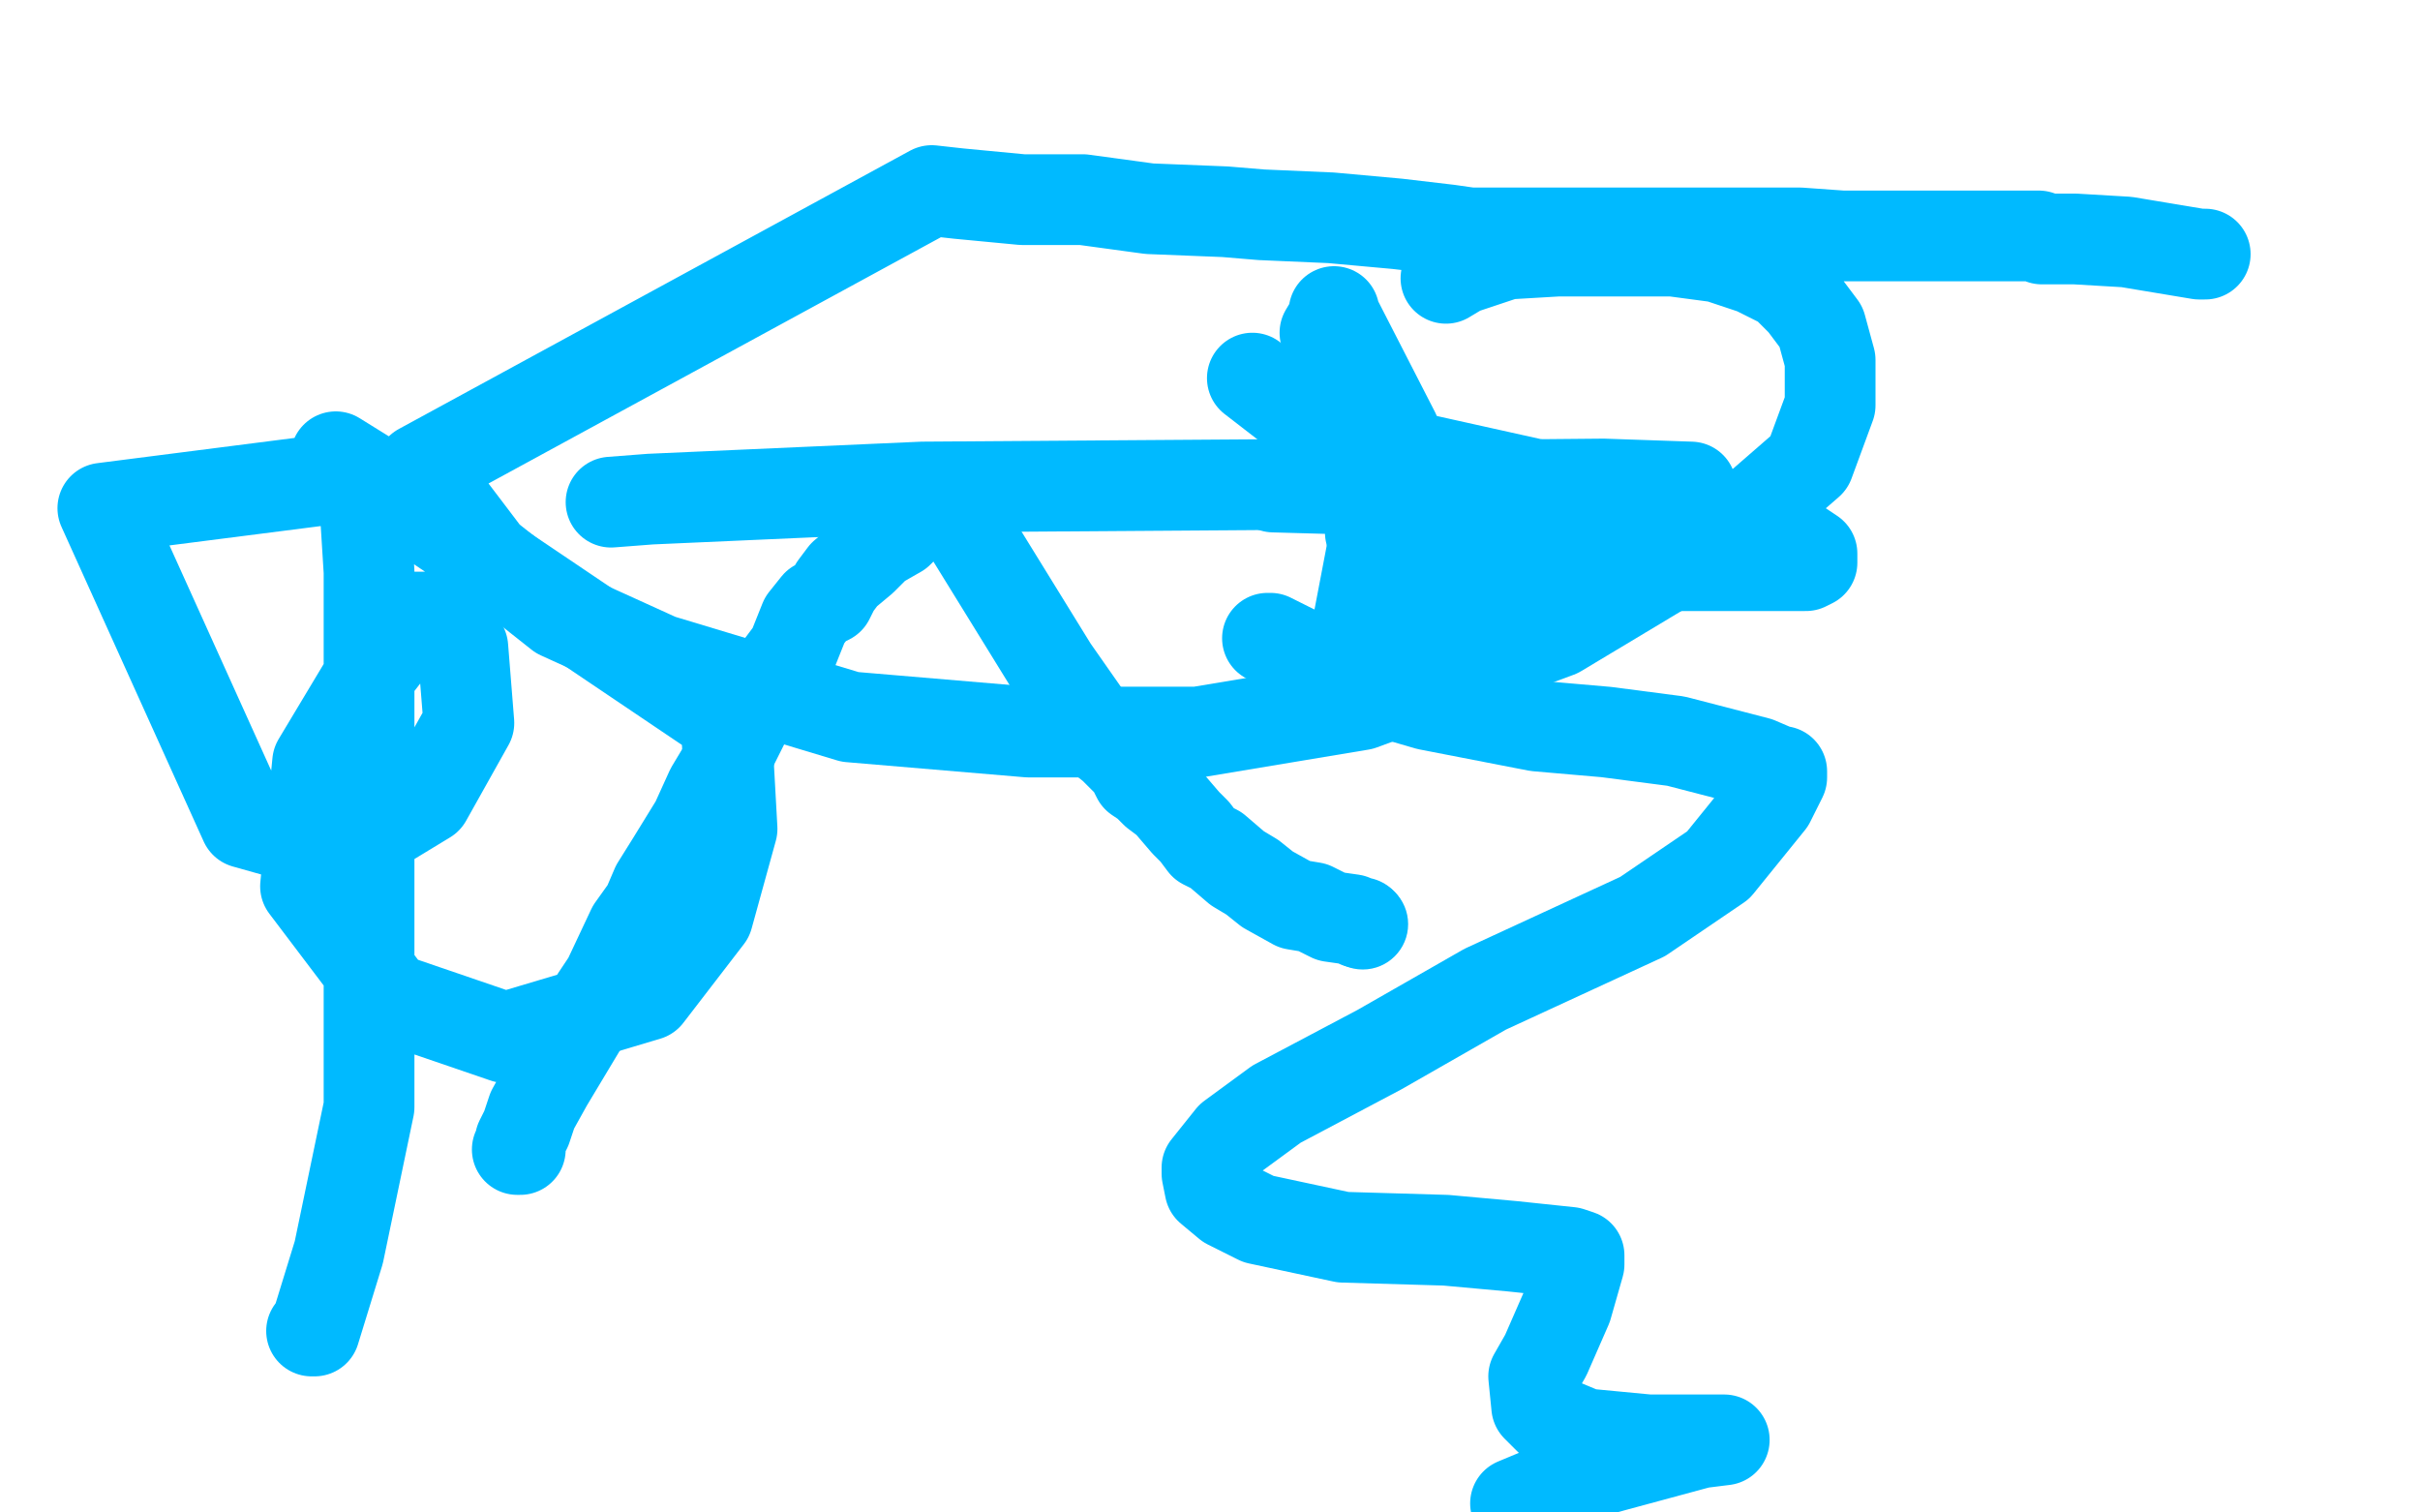
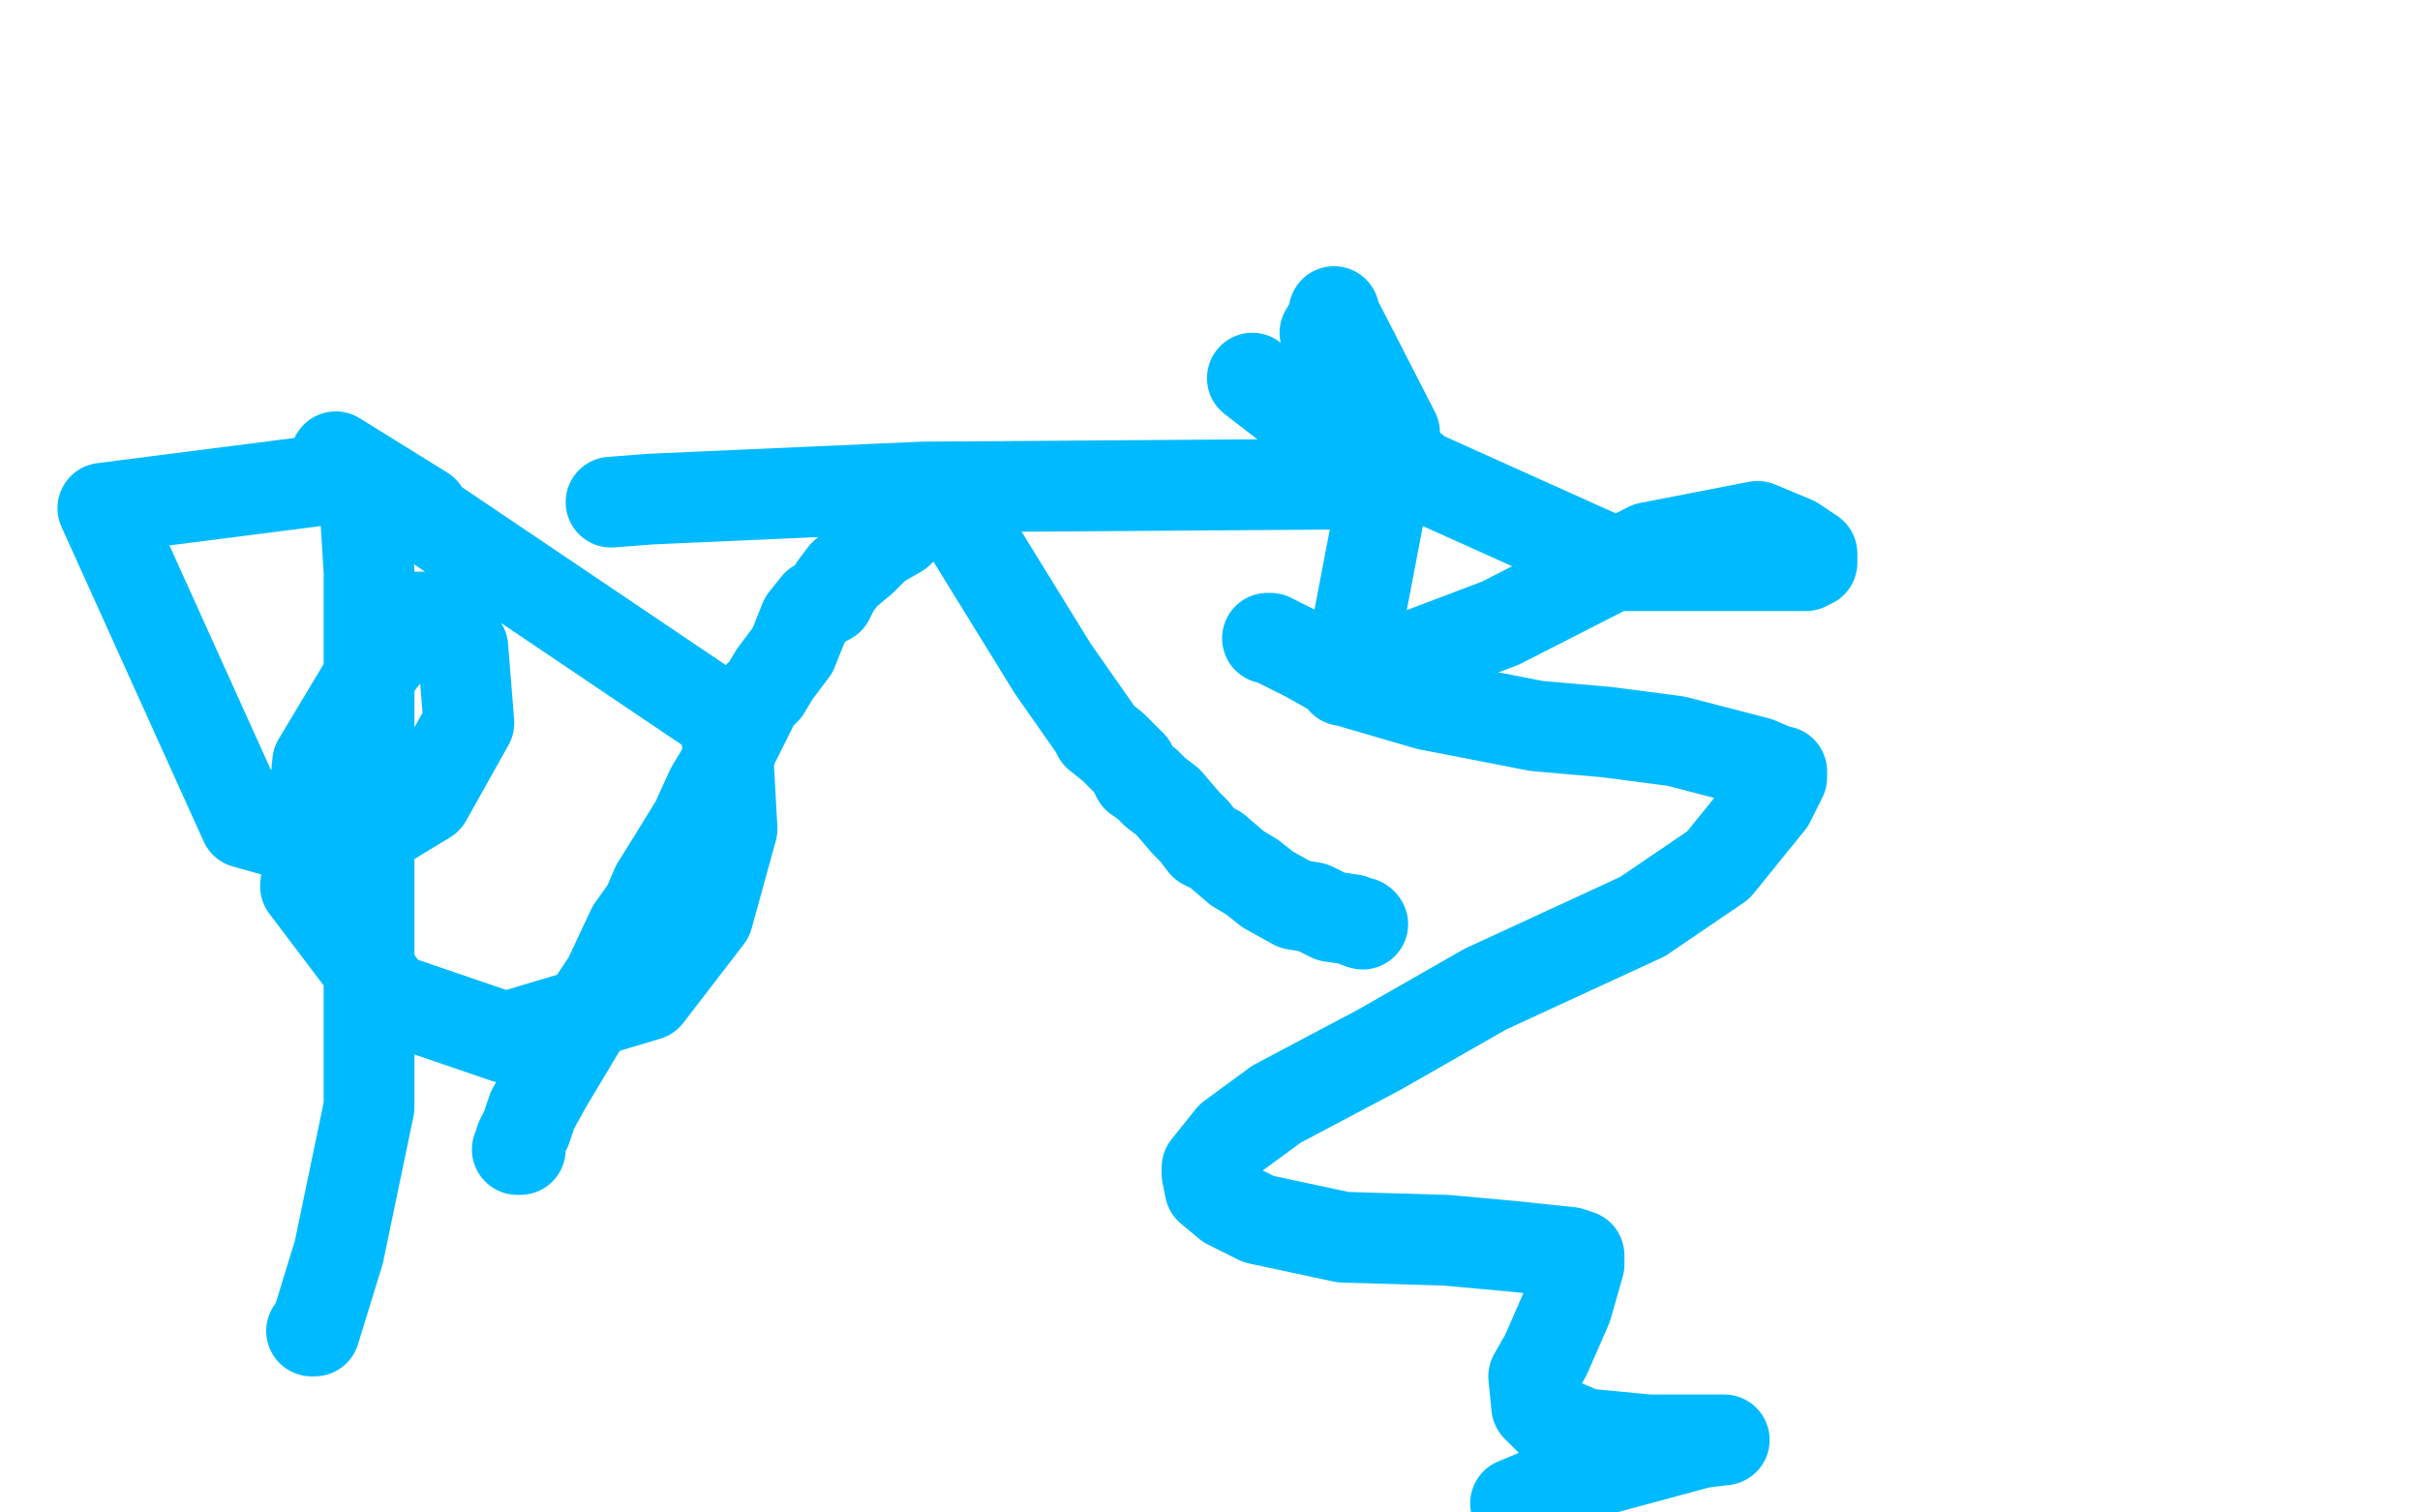
<svg xmlns="http://www.w3.org/2000/svg" width="800" height="500" version="1.1" style="stroke-antialiasing: false">
  <desc>This SVG has been created on https://colorillo.com/</desc>
-   <rect x="0" y="0" width="800" height="500" style="fill: rgb(255,255,255); stroke-width:0" />
  <polyline points="171,380 172,380 172,380 172,379 172,379 172,378 172,378 172,377 172,377 173,375 173,375 174,373 174,373 176,367 176,367 181,358 181,358 193,338 193,338 197,330 197,330 201,324 201,324 209,307 209,307 214,300 214,300 217,293 217,293 222,285 222,285 230,272 230,272 235,261 235,261 238,256 238,256 240,253 240,253 242,247 242,247 244,243 244,243 247,237 247,237 250,231 250,231 253,228 253,228 256,223 256,223 262,215 262,215 266,205 266,205 270,200 270,200 274,198 274,198 276,194 276,194 279,190 279,190 285,185 285,185 290,180 290,180 297,176 297,176 301,172 301,172 305,169 305,169 307,168 307,168 310,166 310,166 311,165 311,165 312,164 312,164 319,174 348,221 362,241 363,243 368,247 374,253 376,257 379,259 382,262 386,265 392,272 395,275 398,279 402,281 409,287 414,290 419,294 428,299 434,300 440,303 447,304 449,305 450,305 450,305" style="fill: none; stroke: #00baff; stroke-width: 30; stroke-linejoin: round; stroke-linecap: round; stroke-antialiasing: false; stroke-antialias: 0; opacity: 1.0" />
  <circle cx="450.5" cy="305.5" r="15" style="fill: #00baff; stroke-antialiasing: false; stroke-antialias: 0; opacity: 1.0" />
-   <polyline points="729,84 727,84 727,84 703,80 703,80 686,79 686,79 679,79 679,79 675,79 675,79 674,78 674,78 673,78 673,78 669,78 666,78 659,78 657,78 651,78 648,78 640,78 634,78 623,78 609,78 595,77 587,77 569,77 550,77 538,77 519,77 503,77 486,77 479,76 462,74 440,72 417,71 405,70 380,69 358,66 338,66 317,64 308,63 139,155 161,184 185,203 218,218 281,237 340,242 396,242 450,233 515,209 575,173 598,153 605,134 605,119 602,108 596,100 590,94 580,89 568,85 553,83 534,83 515,83 498,84 483,89 478,92" style="fill: none; stroke: #00baff; stroke-width: 30; stroke-linejoin: round; stroke-linecap: round; stroke-antialiasing: false; stroke-antialias: 0; opacity: 1.0" />
  <polyline points="419,211 420,211 420,211 432,217 432,217 448,226 448,226 472,233 472,233 508,240 508,240 531,242 531,242 554,245 554,245 581,252 581,252 588,255 588,255 589,255 589,255 589,257 589,257 585,265 585,265 568,286 568,286 543,303 543,303 491,327 491,327 456,347 456,347 422,365 422,365 407,376 407,376 399,386 399,386 399,388 399,388 400,393 400,393 406,398 406,398 416,403 416,403 444,409 444,409 478,410 478,410 500,412 500,412 519,414 519,414 522,415 522,415 522,416 522,416 522,418 518,432 511,448 507,455 508,465 512,469 524,474 545,476 563,476 569,476 570,476 562,477 525,487 501,497" style="fill: none; stroke: #00baff; stroke-width: 30; stroke-linejoin: round; stroke-linecap: round; stroke-antialiasing: false; stroke-antialias: 0; opacity: 1.0" />
  <polyline points="103,440 104,440 104,440 112,414 112,414 122,366 122,366 122,329 122,329 122,316 122,316 122,289 122,289 122,231 122,231 122,189 122,189 120,157 120,157 34,168 81,272 113,281 141,264 155,239 153,214 142,204 137,204 123,222 105,252 101,293 129,330 167,343 214,329 234,303 242,274 240,238 111,151 140,169" style="fill: none; stroke: #00baff; stroke-width: 30; stroke-linejoin: round; stroke-linecap: round; stroke-antialiasing: false; stroke-antialias: 0; opacity: 1.0" />
  <polyline points="202,166 215,165 215,165 305,161 305,161 448,160 448,160 462,157 462,157 465,156 465,156 467,155 467,155" style="fill: none; stroke: #00baff; stroke-width: 30; stroke-linejoin: round; stroke-linecap: round; stroke-antialiasing: false; stroke-antialias: 0; opacity: 1.0" />
  <polyline points="414,125 436,142 436,142 536,187 536,187 597,187 597,187 599,186 599,186 599,183 599,183 593,179 593,179 581,174 581,174 545,181 545,181 496,206 496,206 467,217 467,217 460,217 460,217 457,218 457,218 456,218 456,218 456,218 456,218" style="fill: none; stroke: #00baff; stroke-width: 30; stroke-linejoin: round; stroke-linecap: round; stroke-antialiasing: false; stroke-antialias: 0; opacity: 1.0" />
  <polyline points="444,225 448,211 448,211 461,143 461,143 441,104 441,104 441,103 441,103 441,105 438,110" style="fill: none; stroke: #00baff; stroke-width: 30; stroke-linejoin: round; stroke-linecap: round; stroke-antialiasing: false; stroke-antialias: 0; opacity: 1.0" />
-   <polyline points="471,152 507,160 507,160 534,162 534,162 533,162 533,162 531,162 531,162 535,163 528,164 421,161 530,160 559,161 554,165 487,176 453,176 458,174 488,170 493,175 482,182 467,184 483,184 545,179 546,179 502,195 468,207 467,207 484,199 501,192 494,202 454,227 448,230 451,225 455,220 454,220" style="fill: none; stroke: #00baff; stroke-width: 30; stroke-linejoin: round; stroke-linecap: round; stroke-antialiasing: false; stroke-antialias: 0; opacity: 1.0" />
</svg>